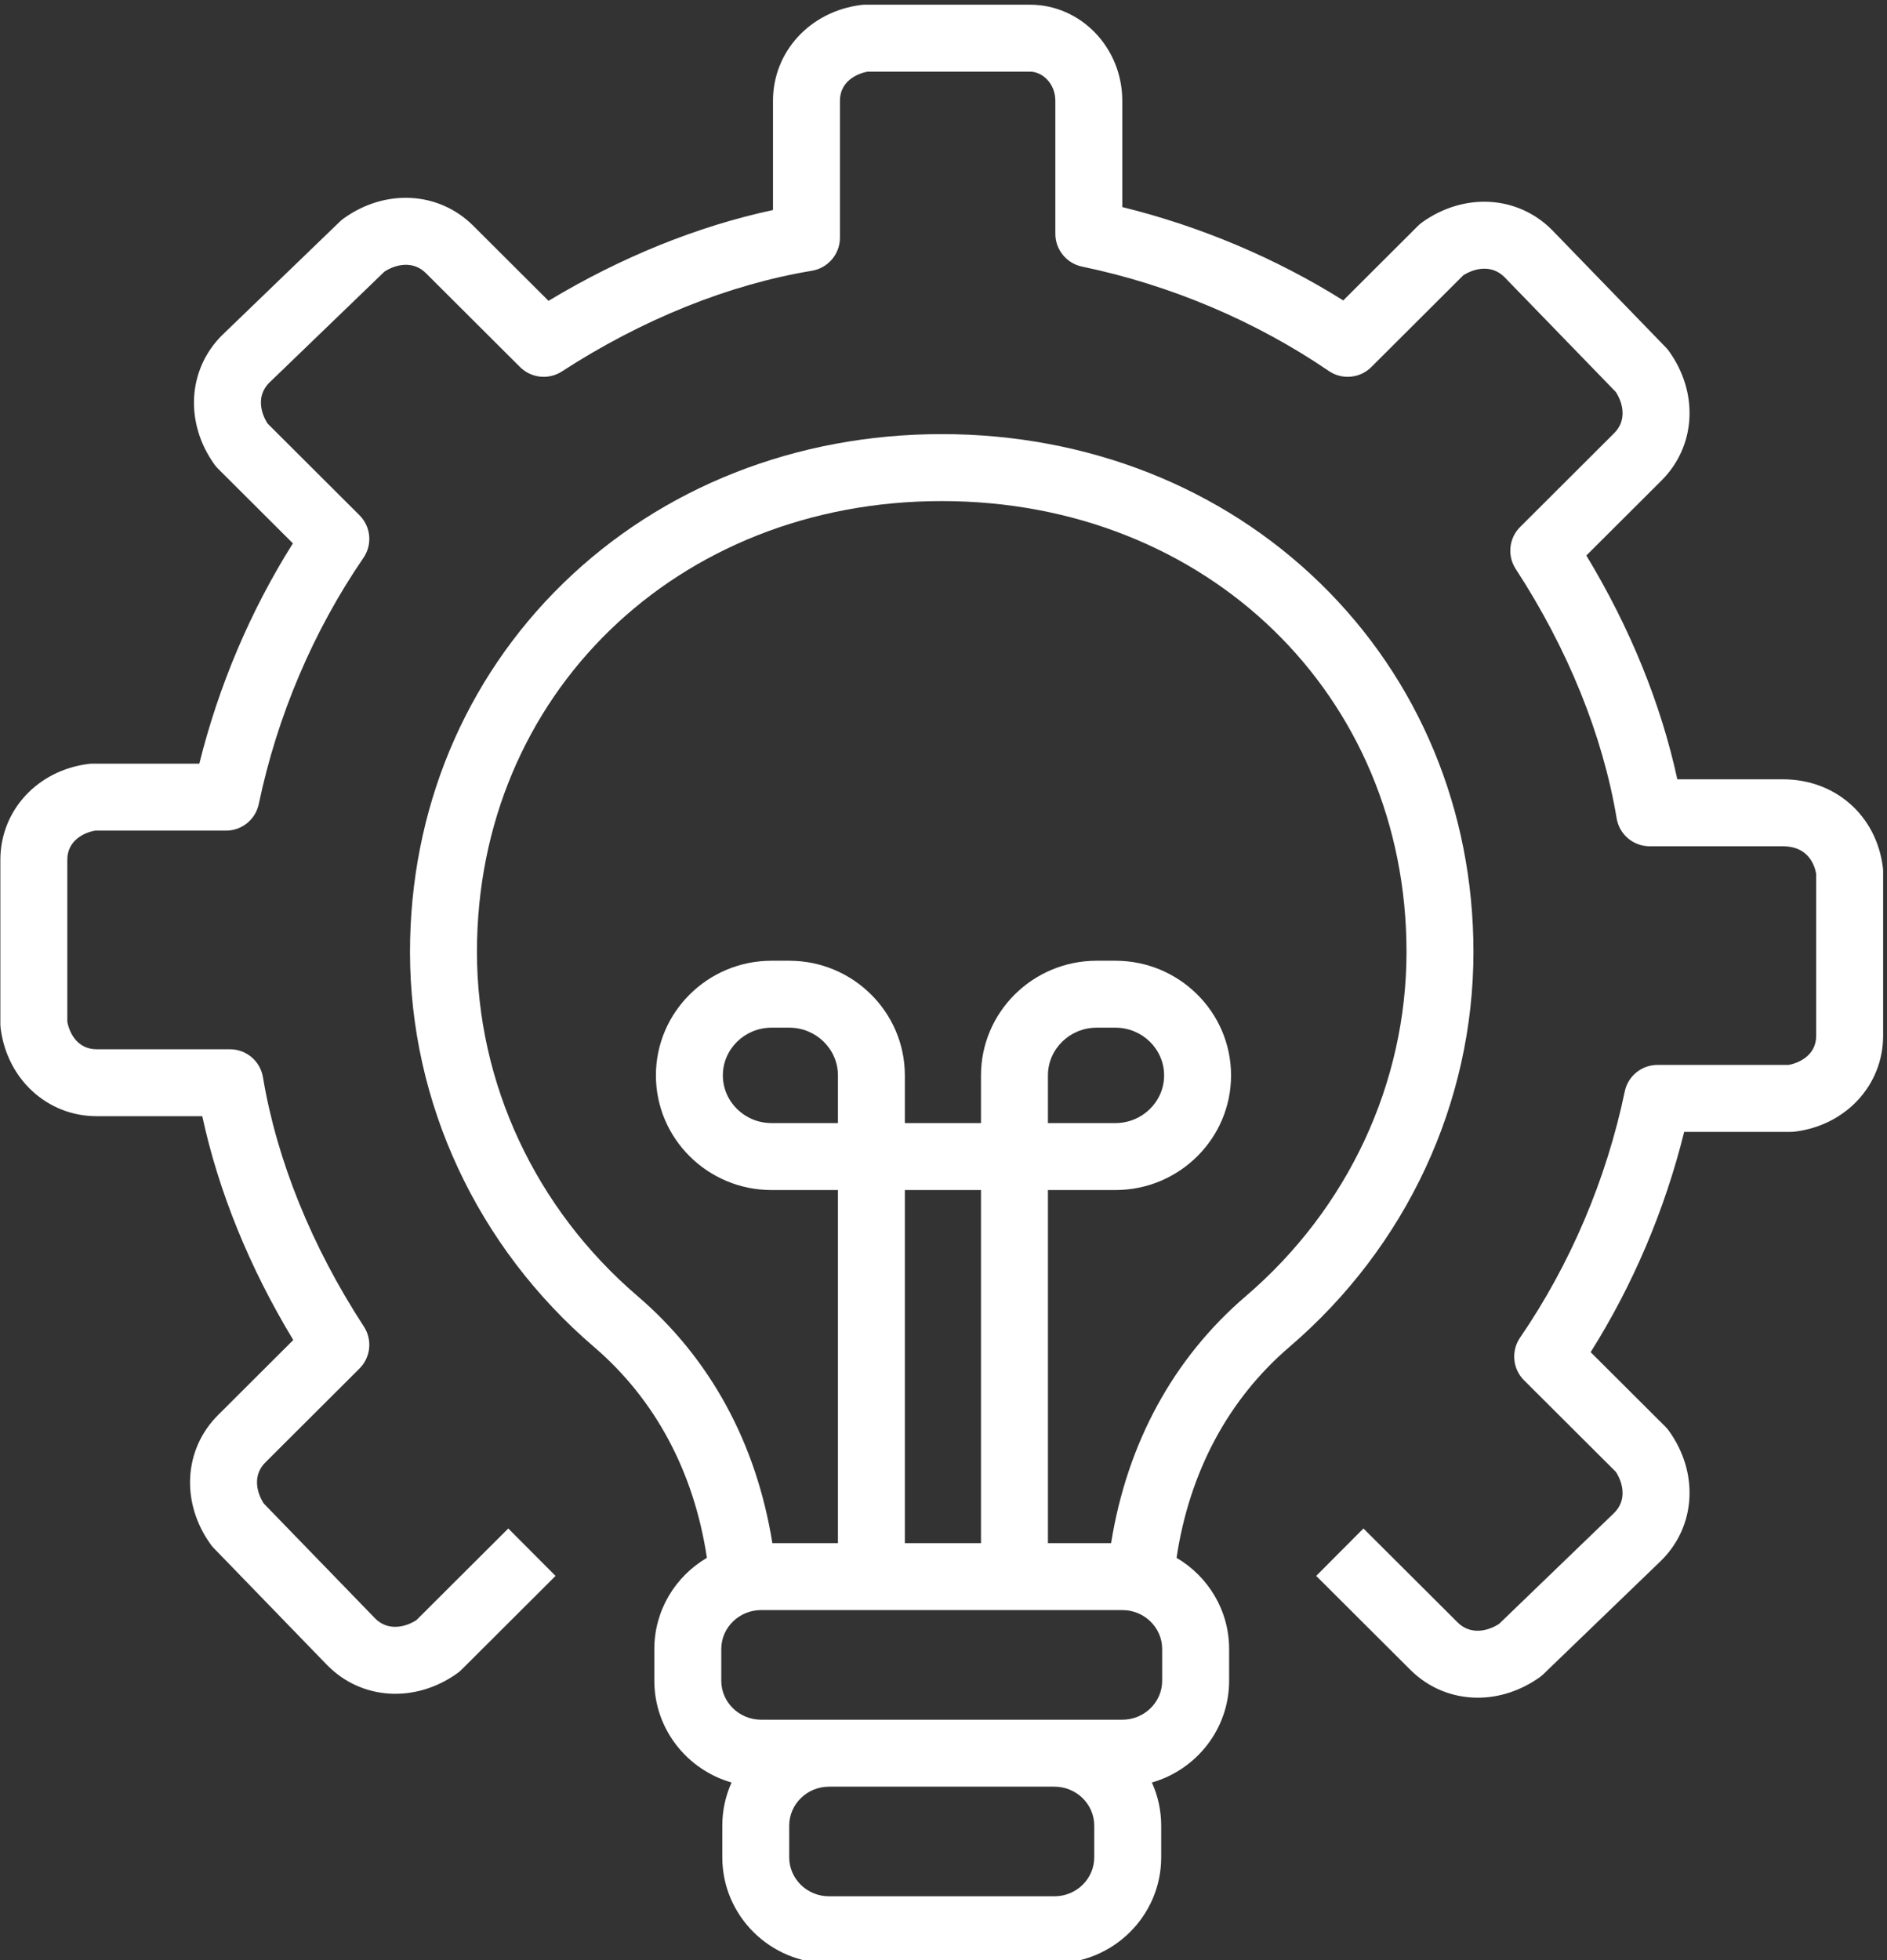
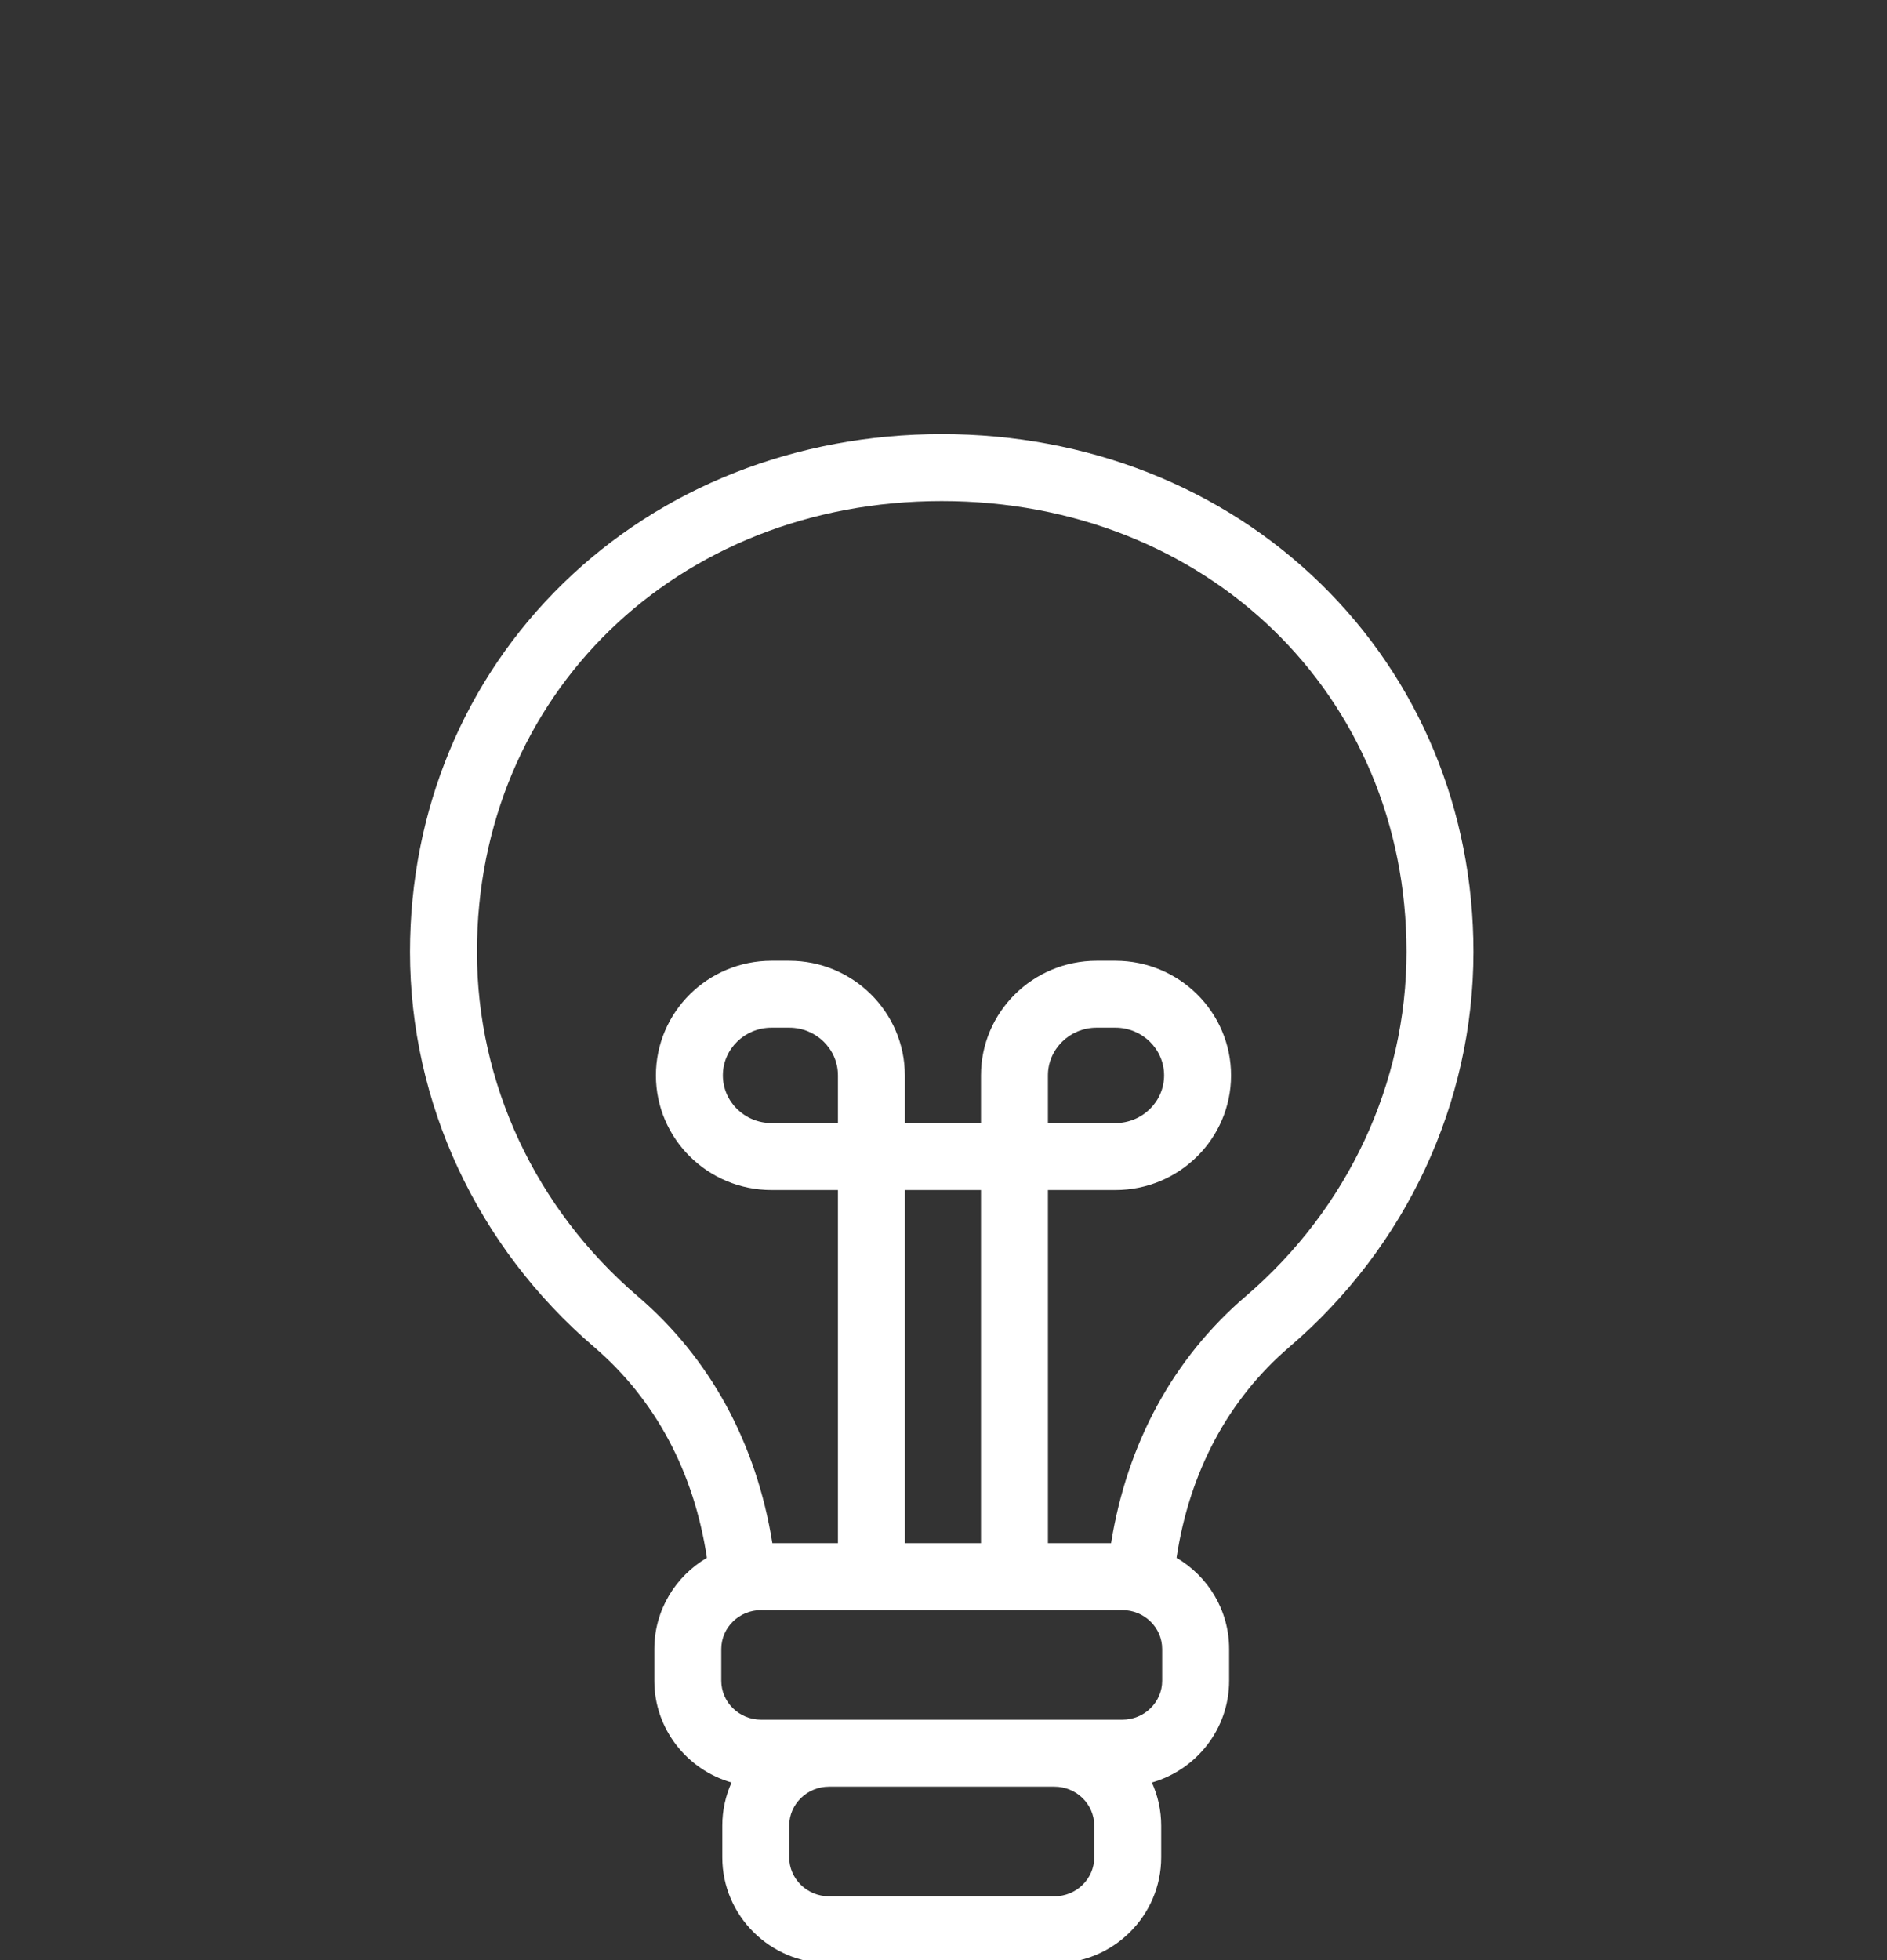
<svg xmlns="http://www.w3.org/2000/svg" width="100%" height="100%" viewBox="0 0 208 216" xml:space="preserve" style="fill-rule:evenodd;clip-rule:evenodd;stroke-linejoin:round;stroke-miterlimit:2;">
  <rect x="0" y="0" width="208" height="216" fill="#333333" stroke="none" />
  <g transform="matrix(1,0,0,1,-474.248,-6413.35)">
    <g transform="matrix(4.167,0,0,4.167,0,0)">
      <g transform="matrix(1,0,0,1,141.531,1572.78)">
        <path d="M0,-3.999L0,-5.26C0,-5.956 0.578,-6.522 1.288,-6.522L1.785,-6.522C2.495,-6.522 3.073,-5.956 3.073,-5.26C3.073,-4.565 2.495,-3.999 1.785,-3.999L0,-3.999ZM5.237,0.576C3.315,2.221 2.095,4.467 1.671,7.109L0,7.109L0,-2.228L1.785,-2.228C3.472,-2.228 4.844,-3.588 4.844,-5.26C4.844,-6.932 3.472,-8.292 1.785,-8.292L1.288,-8.292C-0.399,-8.292 -1.771,-6.932 -1.771,-5.26L-1.771,-3.999L-3.785,-3.999L-3.785,-5.26C-3.785,-6.932 -5.157,-8.292 -6.843,-8.292L-7.312,-8.292C-8.998,-8.292 -10.37,-6.932 -10.37,-5.26C-10.37,-3.588 -8.998,-2.228 -7.312,-2.228L-5.555,-2.228L-5.555,7.109L-7.29,7.109C-7.714,4.467 -8.934,2.221 -10.856,0.576C-13.556,-1.736 -15.104,-5.053 -15.104,-8.526C-15.104,-15.323 -9.819,-20.448 -2.81,-20.448C4.2,-20.448 9.485,-15.323 9.485,-8.526C9.485,-5.053 7.937,-1.736 5.237,0.576M-1.771,7.109L-3.785,7.109L-3.785,-2.228L-1.771,-2.228L-1.771,7.109ZM-5.555,-3.999L-7.312,-3.999C-8.022,-3.999 -8.599,-4.565 -8.599,-5.26C-8.599,-5.956 -8.022,-6.522 -7.312,-6.522L-6.843,-6.522C-6.133,-6.522 -5.555,-5.956 -5.555,-5.26L-5.555,-3.999ZM3.022,10.749C3.022,11.317 2.549,11.779 1.968,11.779L-7.587,11.779C-8.168,11.779 -8.641,11.317 -8.641,10.749L-8.641,9.91C-8.641,9.342 -8.168,8.88 -7.587,8.88L1.968,8.88C2.549,8.88 3.022,9.342 3.022,9.91L3.022,10.749ZM1.225,15.419C1.225,15.987 0.752,16.449 0.171,16.449L-5.79,16.449C-6.371,16.449 -6.844,15.987 -6.844,15.419L-6.844,14.58C-6.844,14.012 -6.371,13.55 -5.79,13.55L0.171,13.55C0.752,13.55 1.225,14.011 1.225,14.58L1.225,15.419ZM7.207,-18.271C4.595,-20.817 1.038,-22.219 -2.809,-22.219C-6.657,-22.219 -10.214,-20.817 -12.826,-18.271C-15.437,-15.726 -16.875,-12.265 -16.875,-8.526C-16.875,-4.535 -15.1,-0.728 -12.007,1.921C-10.386,3.309 -9.363,5.228 -9.021,7.498C-9.852,7.986 -10.412,8.884 -10.412,9.91L-10.412,10.749C-10.412,12.024 -9.547,13.103 -8.369,13.44C-8.526,13.788 -8.614,14.174 -8.614,14.58L-8.614,15.419C-8.614,16.963 -7.347,18.22 -5.79,18.22L0.171,18.22C1.729,18.22 2.996,16.963 2.996,15.419L2.996,14.58C2.996,14.174 2.907,13.788 2.75,13.44C3.928,13.103 4.793,12.024 4.793,10.749L4.793,9.91C4.793,8.884 4.234,7.986 3.402,7.498C3.744,5.228 4.767,3.309 6.388,1.921C9.482,-0.728 11.256,-4.535 11.256,-8.526C11.256,-12.265 9.818,-15.726 7.207,-18.271" style="fill:white;fill-rule:nonzero;" />
      </g>
    </g>
    <g transform="matrix(4.167,0,0,4.167,0,0)">
      <g transform="matrix(1,0,0,1,152.902,1539.35)">
-         <path d="M0,44.627C-0.657,44.627 -1.294,44.379 -1.785,43.889L-4.275,41.406L-3.025,40.152L-0.535,42.635C-0.197,42.972 0.256,42.873 0.562,42.676L3.614,39.734C3.942,39.402 3.847,38.959 3.654,38.657L1.223,36.233C0.921,35.932 0.877,35.457 1.118,35.105C2.443,33.174 3.401,30.924 3.887,28.597C3.972,28.187 4.334,27.893 4.753,27.893L8.217,27.893C8.509,27.842 8.951,27.632 8.951,27.123L8.951,22.842C8.913,22.622 8.751,22.111 8.073,22.111L4.546,22.111C4.113,22.111 3.744,21.798 3.673,21.372C3.305,19.173 2.382,16.893 1.003,14.777C0.774,14.426 0.823,13.963 1.12,13.667L3.609,11.184C3.945,10.849 3.847,10.401 3.651,10.097L0.7,7.054C0.365,6.724 -0.082,6.819 -0.386,7.013L-2.817,9.438C-3.118,9.738 -3.59,9.782 -3.941,9.542C-5.878,8.221 -8.135,7.266 -10.469,6.781C-10.88,6.695 -11.175,6.333 -11.175,5.914L-11.175,2.396C-11.175,1.936 -11.521,1.626 -11.845,1.626L-16.139,1.626C-16.431,1.677 -16.873,1.887 -16.873,2.396L-16.873,6.017C-16.873,6.45 -17.187,6.819 -17.614,6.891C-19.819,7.257 -22.106,8.178 -24.228,9.554C-24.578,9.781 -25.039,9.732 -25.335,9.438L-27.825,6.955C-28.163,6.618 -28.615,6.716 -28.921,6.913L-31.973,9.856C-32.302,10.188 -32.207,10.63 -32.013,10.932L-29.583,13.356C-29.28,13.658 -29.236,14.132 -29.478,14.484C-30.803,16.415 -31.76,18.666 -32.246,20.993C-32.332,21.403 -32.693,21.697 -33.113,21.697L-36.576,21.697C-36.869,21.748 -37.311,21.958 -37.311,22.467L-37.311,26.748C-37.26,27.039 -37.049,27.479 -36.536,27.479L-33.009,27.479C-32.576,27.479 -32.207,27.791 -32.136,28.218C-31.768,30.416 -30.845,32.697 -29.466,34.812C-29.237,35.163 -29.286,35.627 -29.583,35.923L-32.073,38.406C-32.408,38.74 -32.31,39.189 -32.114,39.492L-29.163,42.536C-28.828,42.866 -28.381,42.77 -28.077,42.576L-25.646,40.152L-24.396,41.406L-26.885,43.889C-26.92,43.923 -26.957,43.955 -26.997,43.983C-28.104,44.772 -29.511,44.69 -30.418,43.785C-30.422,43.782 -30.425,43.778 -30.429,43.774L-33.437,40.671C-33.468,40.64 -33.496,40.606 -33.521,40.57C-34.314,39.464 -34.232,38.058 -33.323,37.152L-31.334,35.168C-32.49,33.26 -33.312,31.238 -33.741,29.249L-36.536,29.249C-37.838,29.249 -38.906,28.271 -39.075,26.922C-39.079,26.886 -39.082,26.849 -39.082,26.812L-39.082,22.467C-39.082,21.167 -38.101,20.101 -36.75,19.933C-36.713,19.928 -36.677,19.926 -36.64,19.926L-33.819,19.926C-33.308,17.866 -32.463,15.876 -31.344,14.1L-33.323,12.127C-33.358,12.093 -33.389,12.055 -33.418,12.016C-34.21,10.91 -34.128,9.504 -33.219,8.597C-33.216,8.594 -33.212,8.59 -33.208,8.587L-30.096,5.586C-30.065,5.556 -30.031,5.528 -29.995,5.503C-28.889,4.714 -27.482,4.795 -26.574,5.7L-24.582,7.687C-22.668,6.533 -20.639,5.713 -18.644,5.285L-18.644,2.396C-18.644,1.096 -17.663,0.031 -16.312,-0.138C-16.276,-0.142 -16.239,-0.145 -16.203,-0.145L-11.846,-0.145C-10.499,-0.145 -9.404,0.995 -9.404,2.396L-9.404,5.207C-7.337,5.716 -5.341,6.559 -3.559,7.676L-1.578,5.7C-1.543,5.666 -1.506,5.635 -1.466,5.606C-0.359,4.818 1.048,4.899 1.955,5.804C1.959,5.808 1.962,5.811 1.966,5.815L4.974,8.919C5.005,8.95 5.033,8.984 5.058,9.019C5.851,10.126 5.769,11.531 4.86,12.438L2.871,14.421C4.027,16.33 4.848,18.351 5.278,20.34L8.073,20.34C9.457,20.34 10.544,21.297 10.715,22.667C10.72,22.704 10.722,22.741 10.722,22.777L10.722,27.123C10.722,28.422 9.742,29.488 8.39,29.657C8.354,29.661 8.317,29.664 8.281,29.664L5.459,29.664C4.949,31.724 4.104,33.713 2.985,35.489L4.964,37.462C4.998,37.497 5.03,37.534 5.058,37.574C5.851,38.68 5.769,40.086 4.86,40.992C4.856,40.996 4.853,40.999 4.849,41.003L1.737,44.003C1.705,44.033 1.672,44.062 1.636,44.087C1.128,44.448 0.557,44.627 0,44.627Z" style="fill:white;fill-rule:nonzero;" />
-       </g>
+         </g>
    </g>
  </g>
</svg>